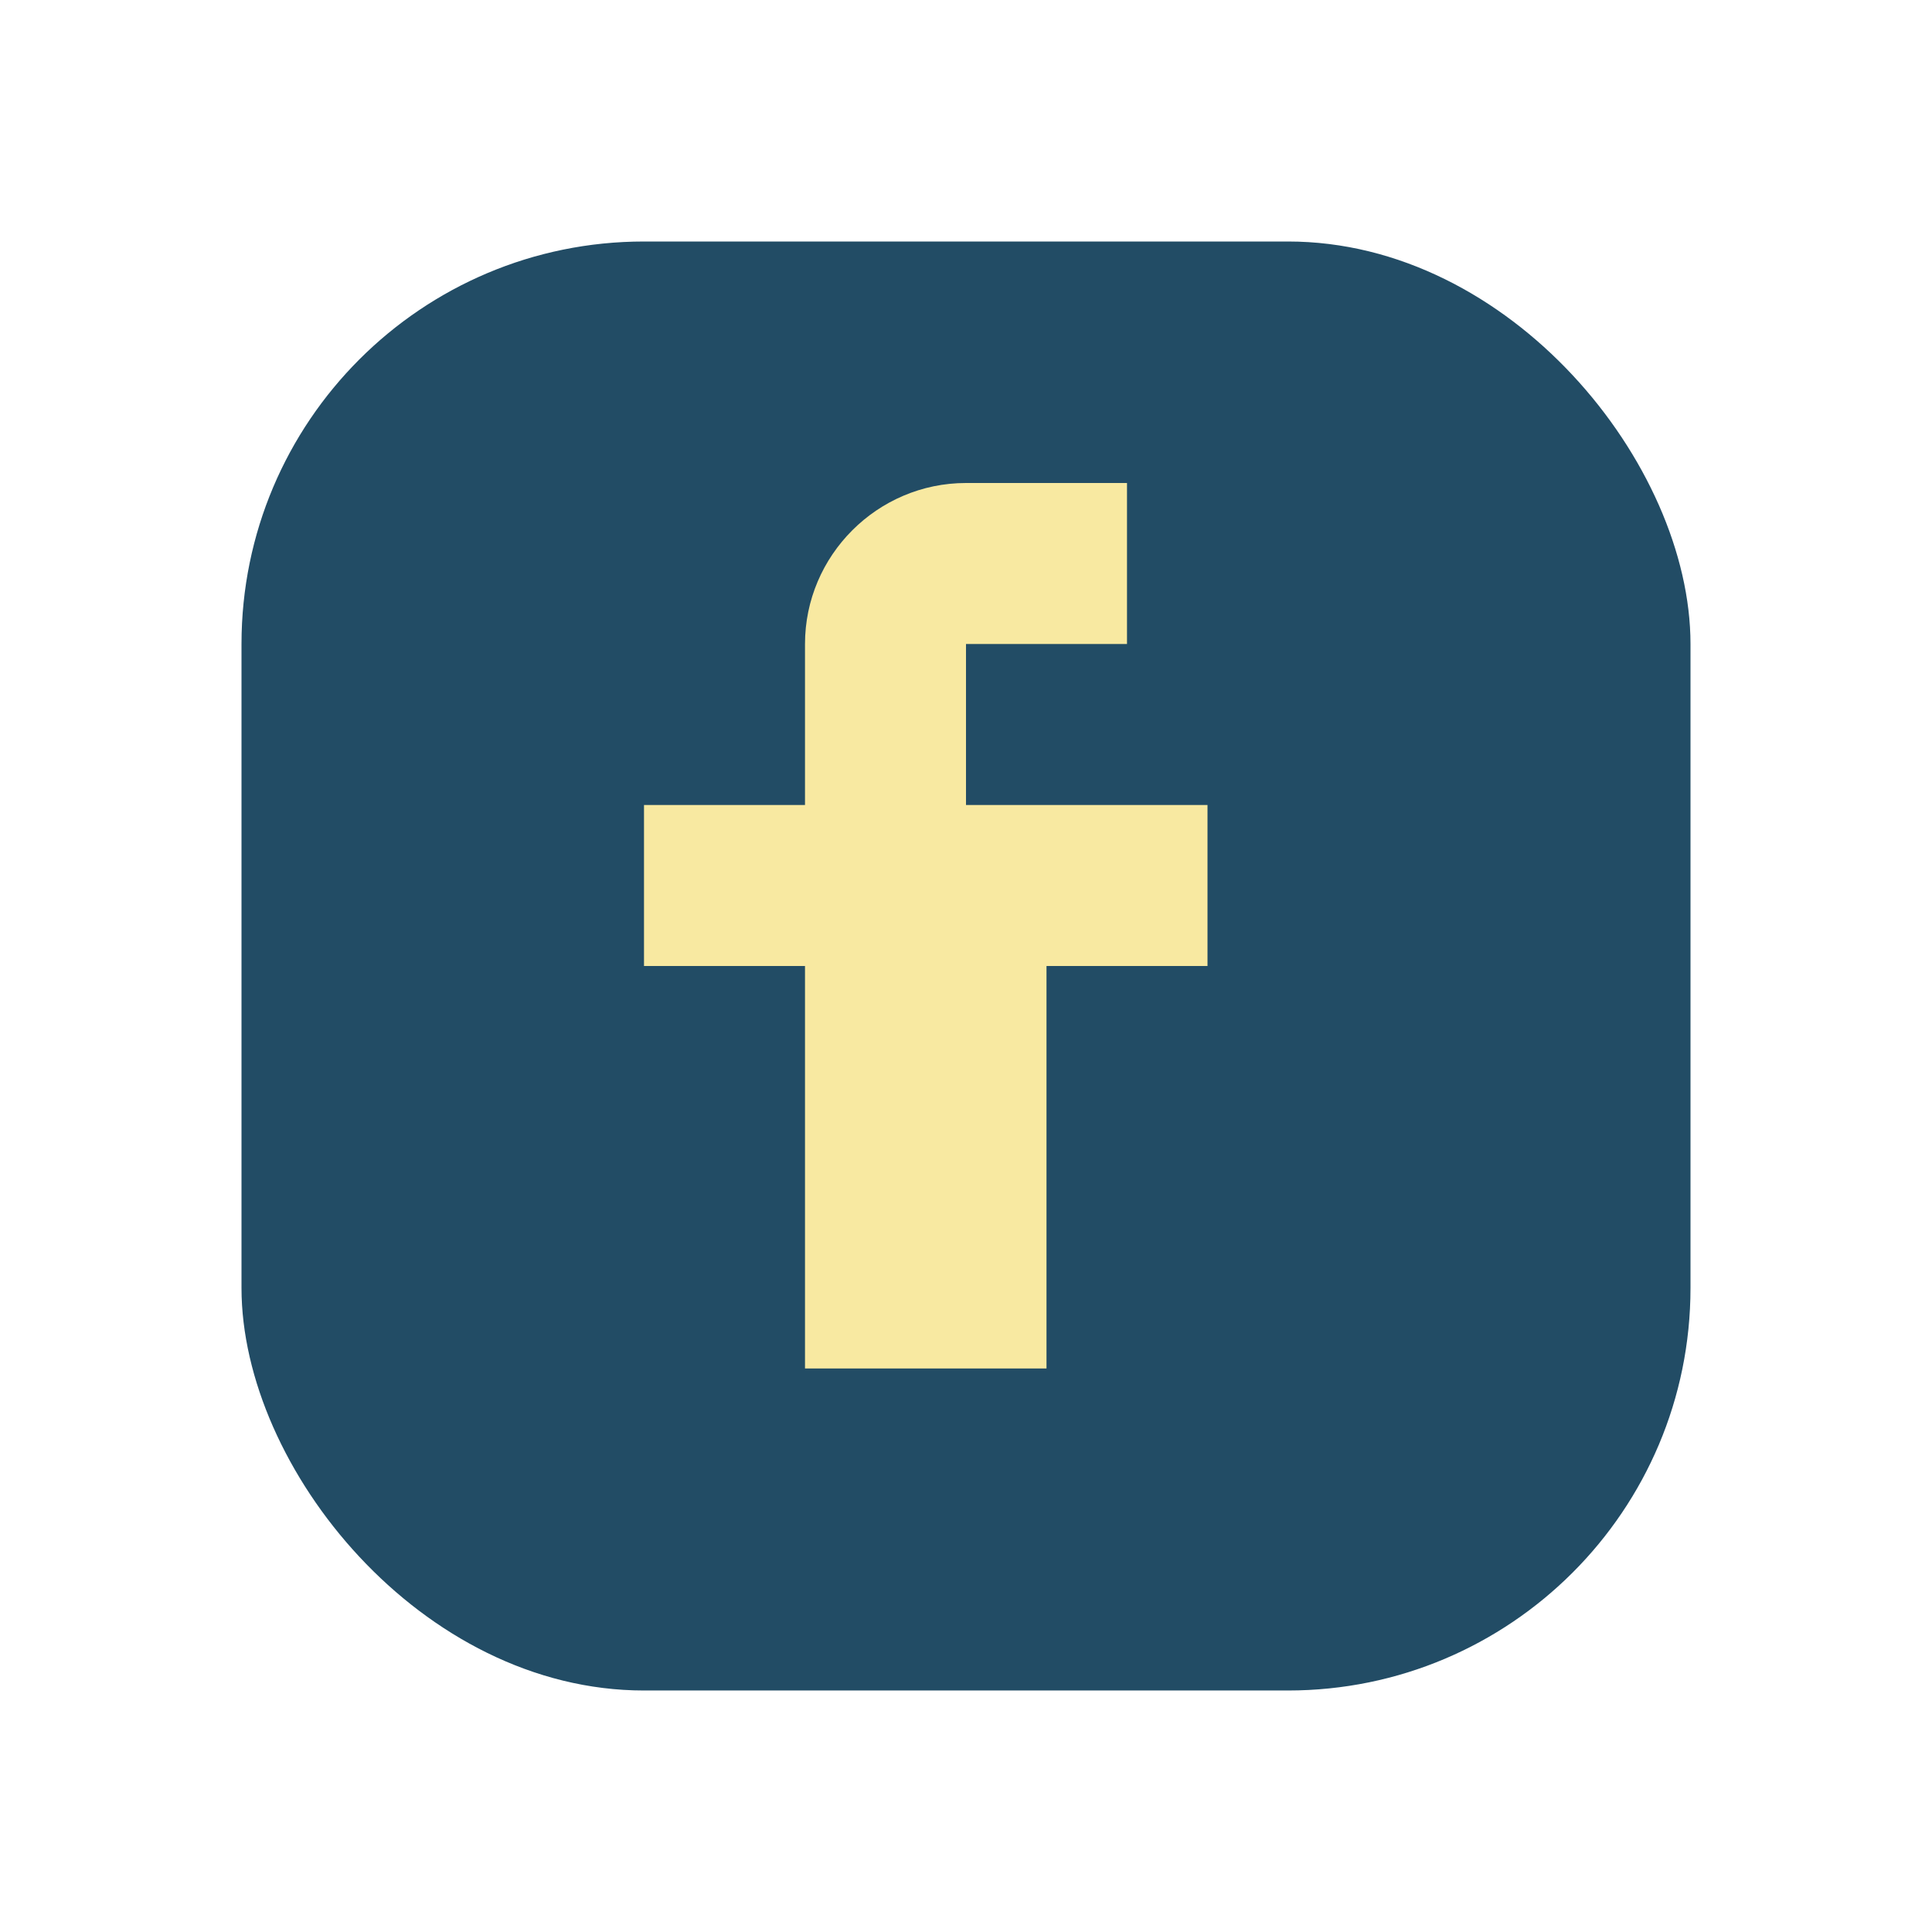
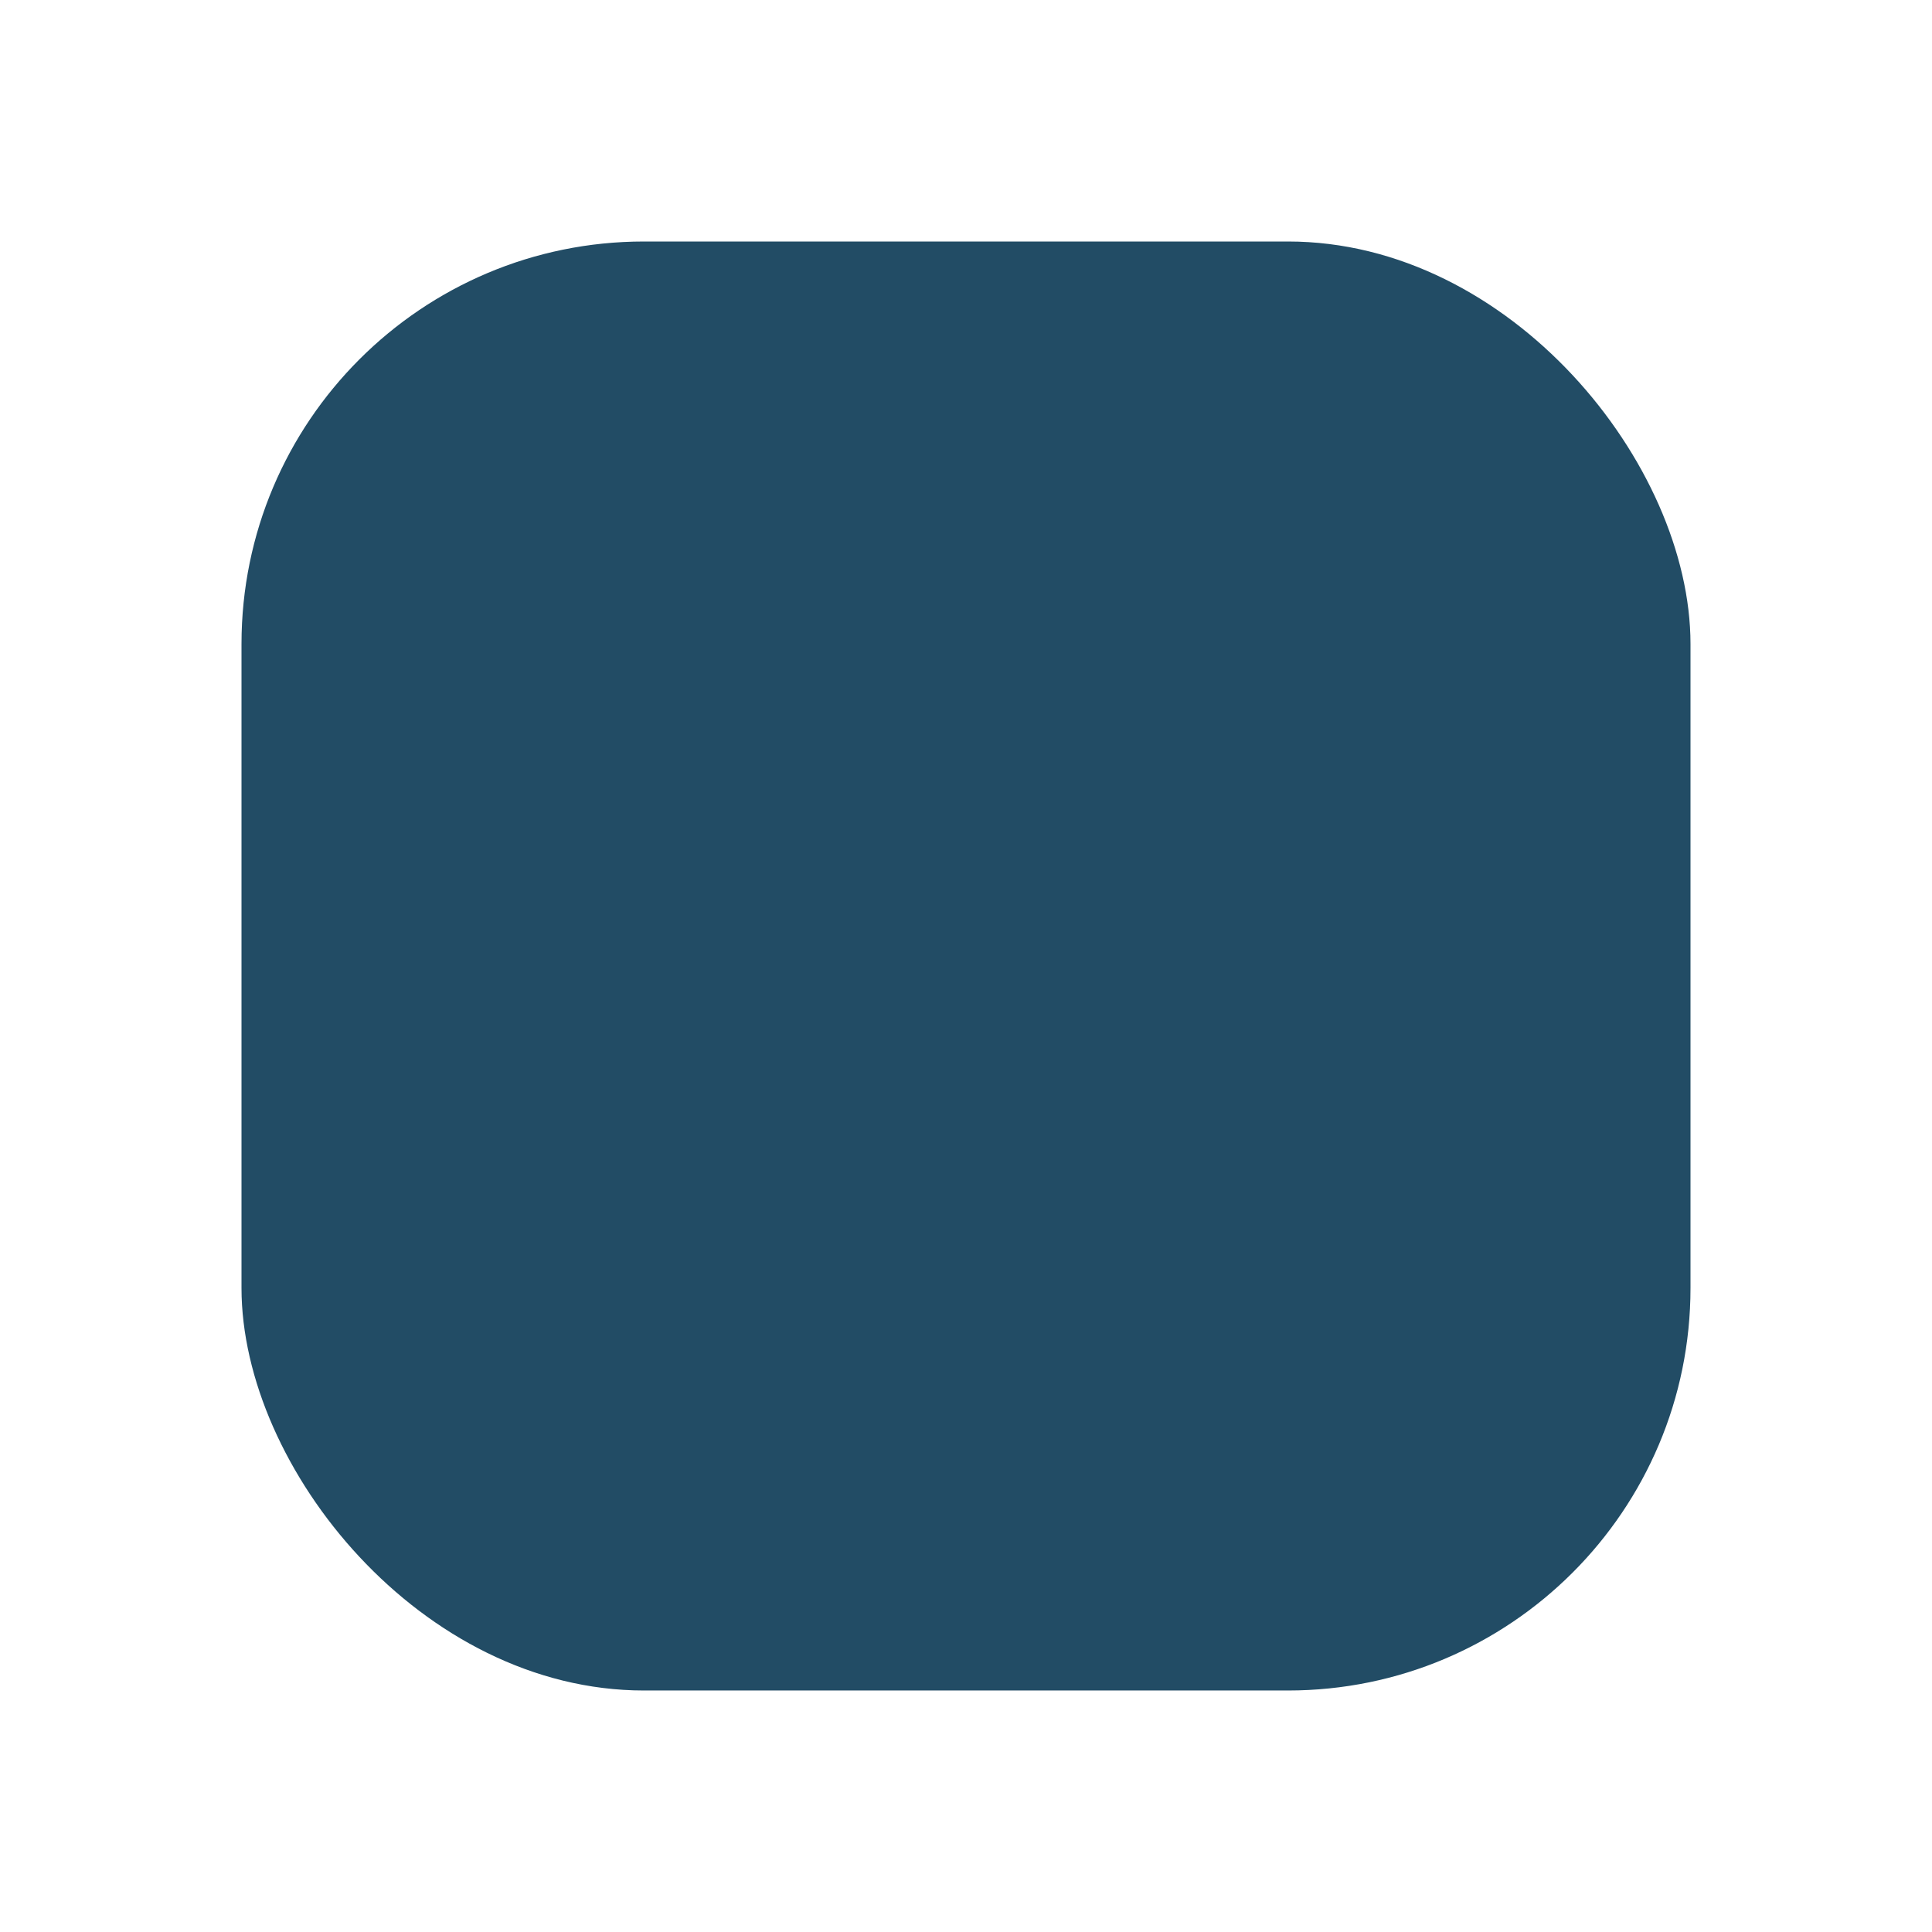
<svg xmlns="http://www.w3.org/2000/svg" viewBox="0 0 24 24" width="24" height="24">
  <rect x="3" y="3" width="18" height="18" rx="5" fill="#224C65" />
-   <path d="M15 12h-2v5h-3v-5H8v-2h2V8c0-1.1.9-2 2-2h2v2h-2v2h3v2z" fill="#F8E9A1" />
</svg>